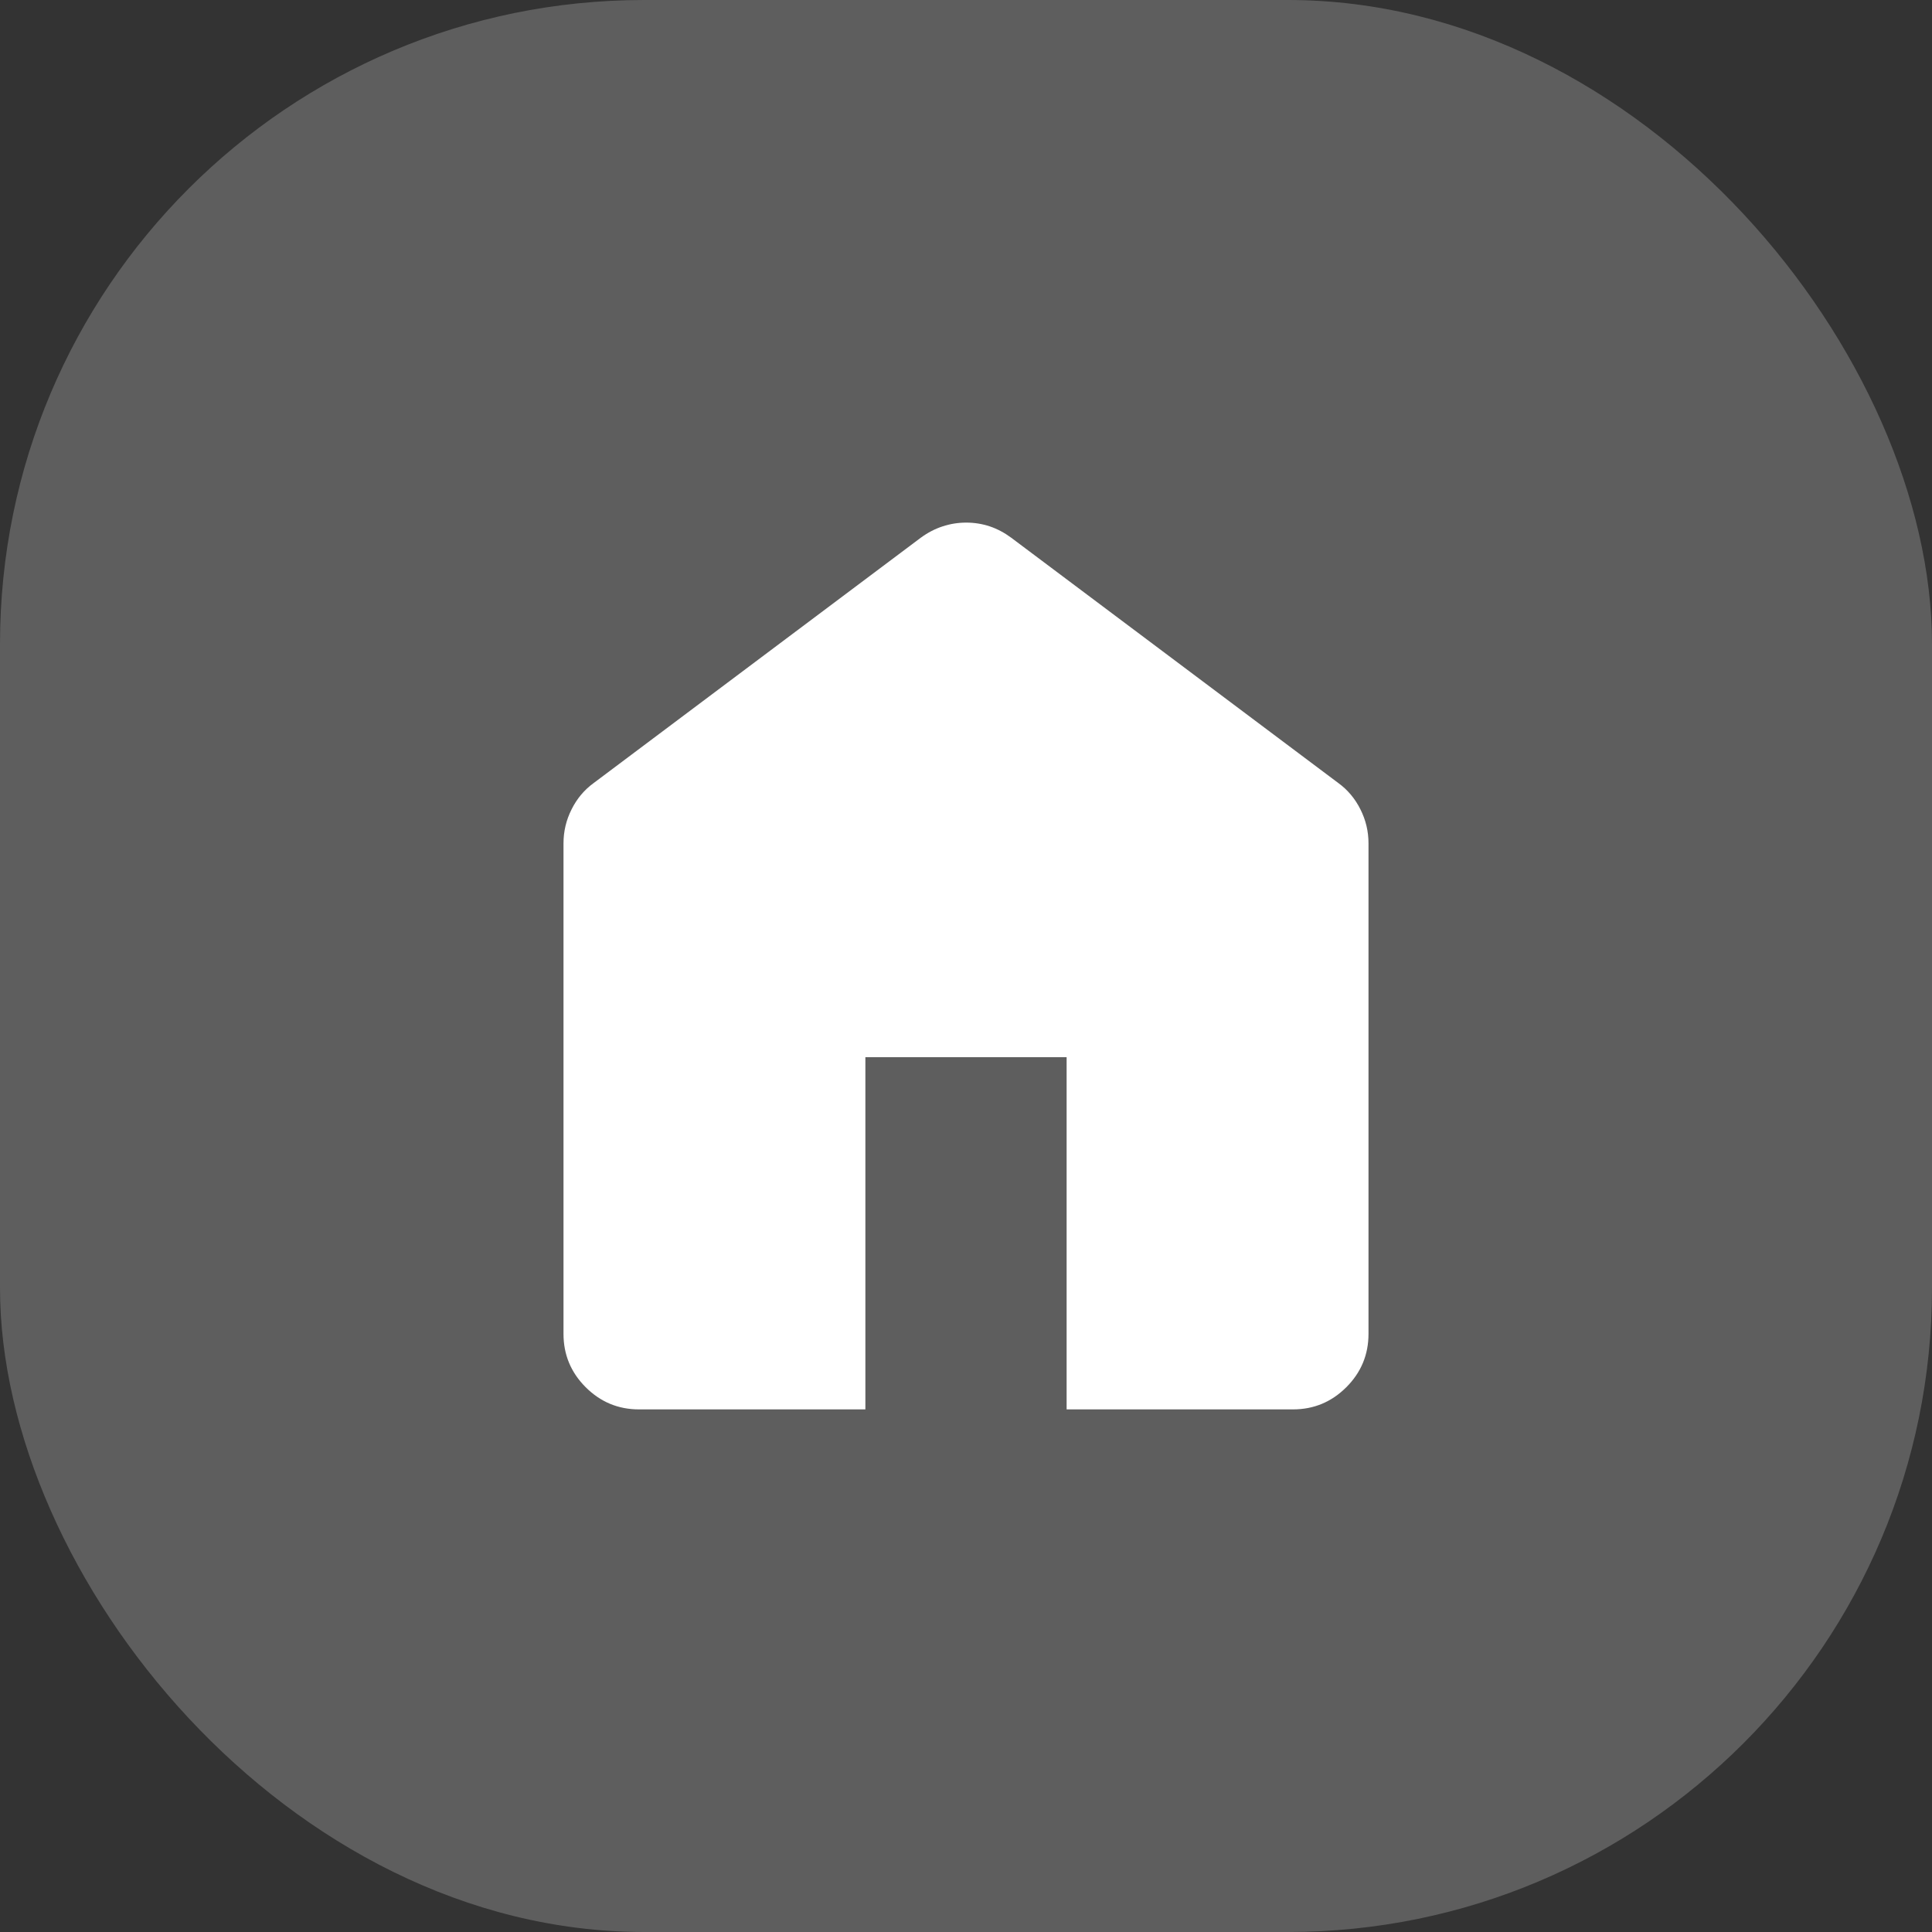
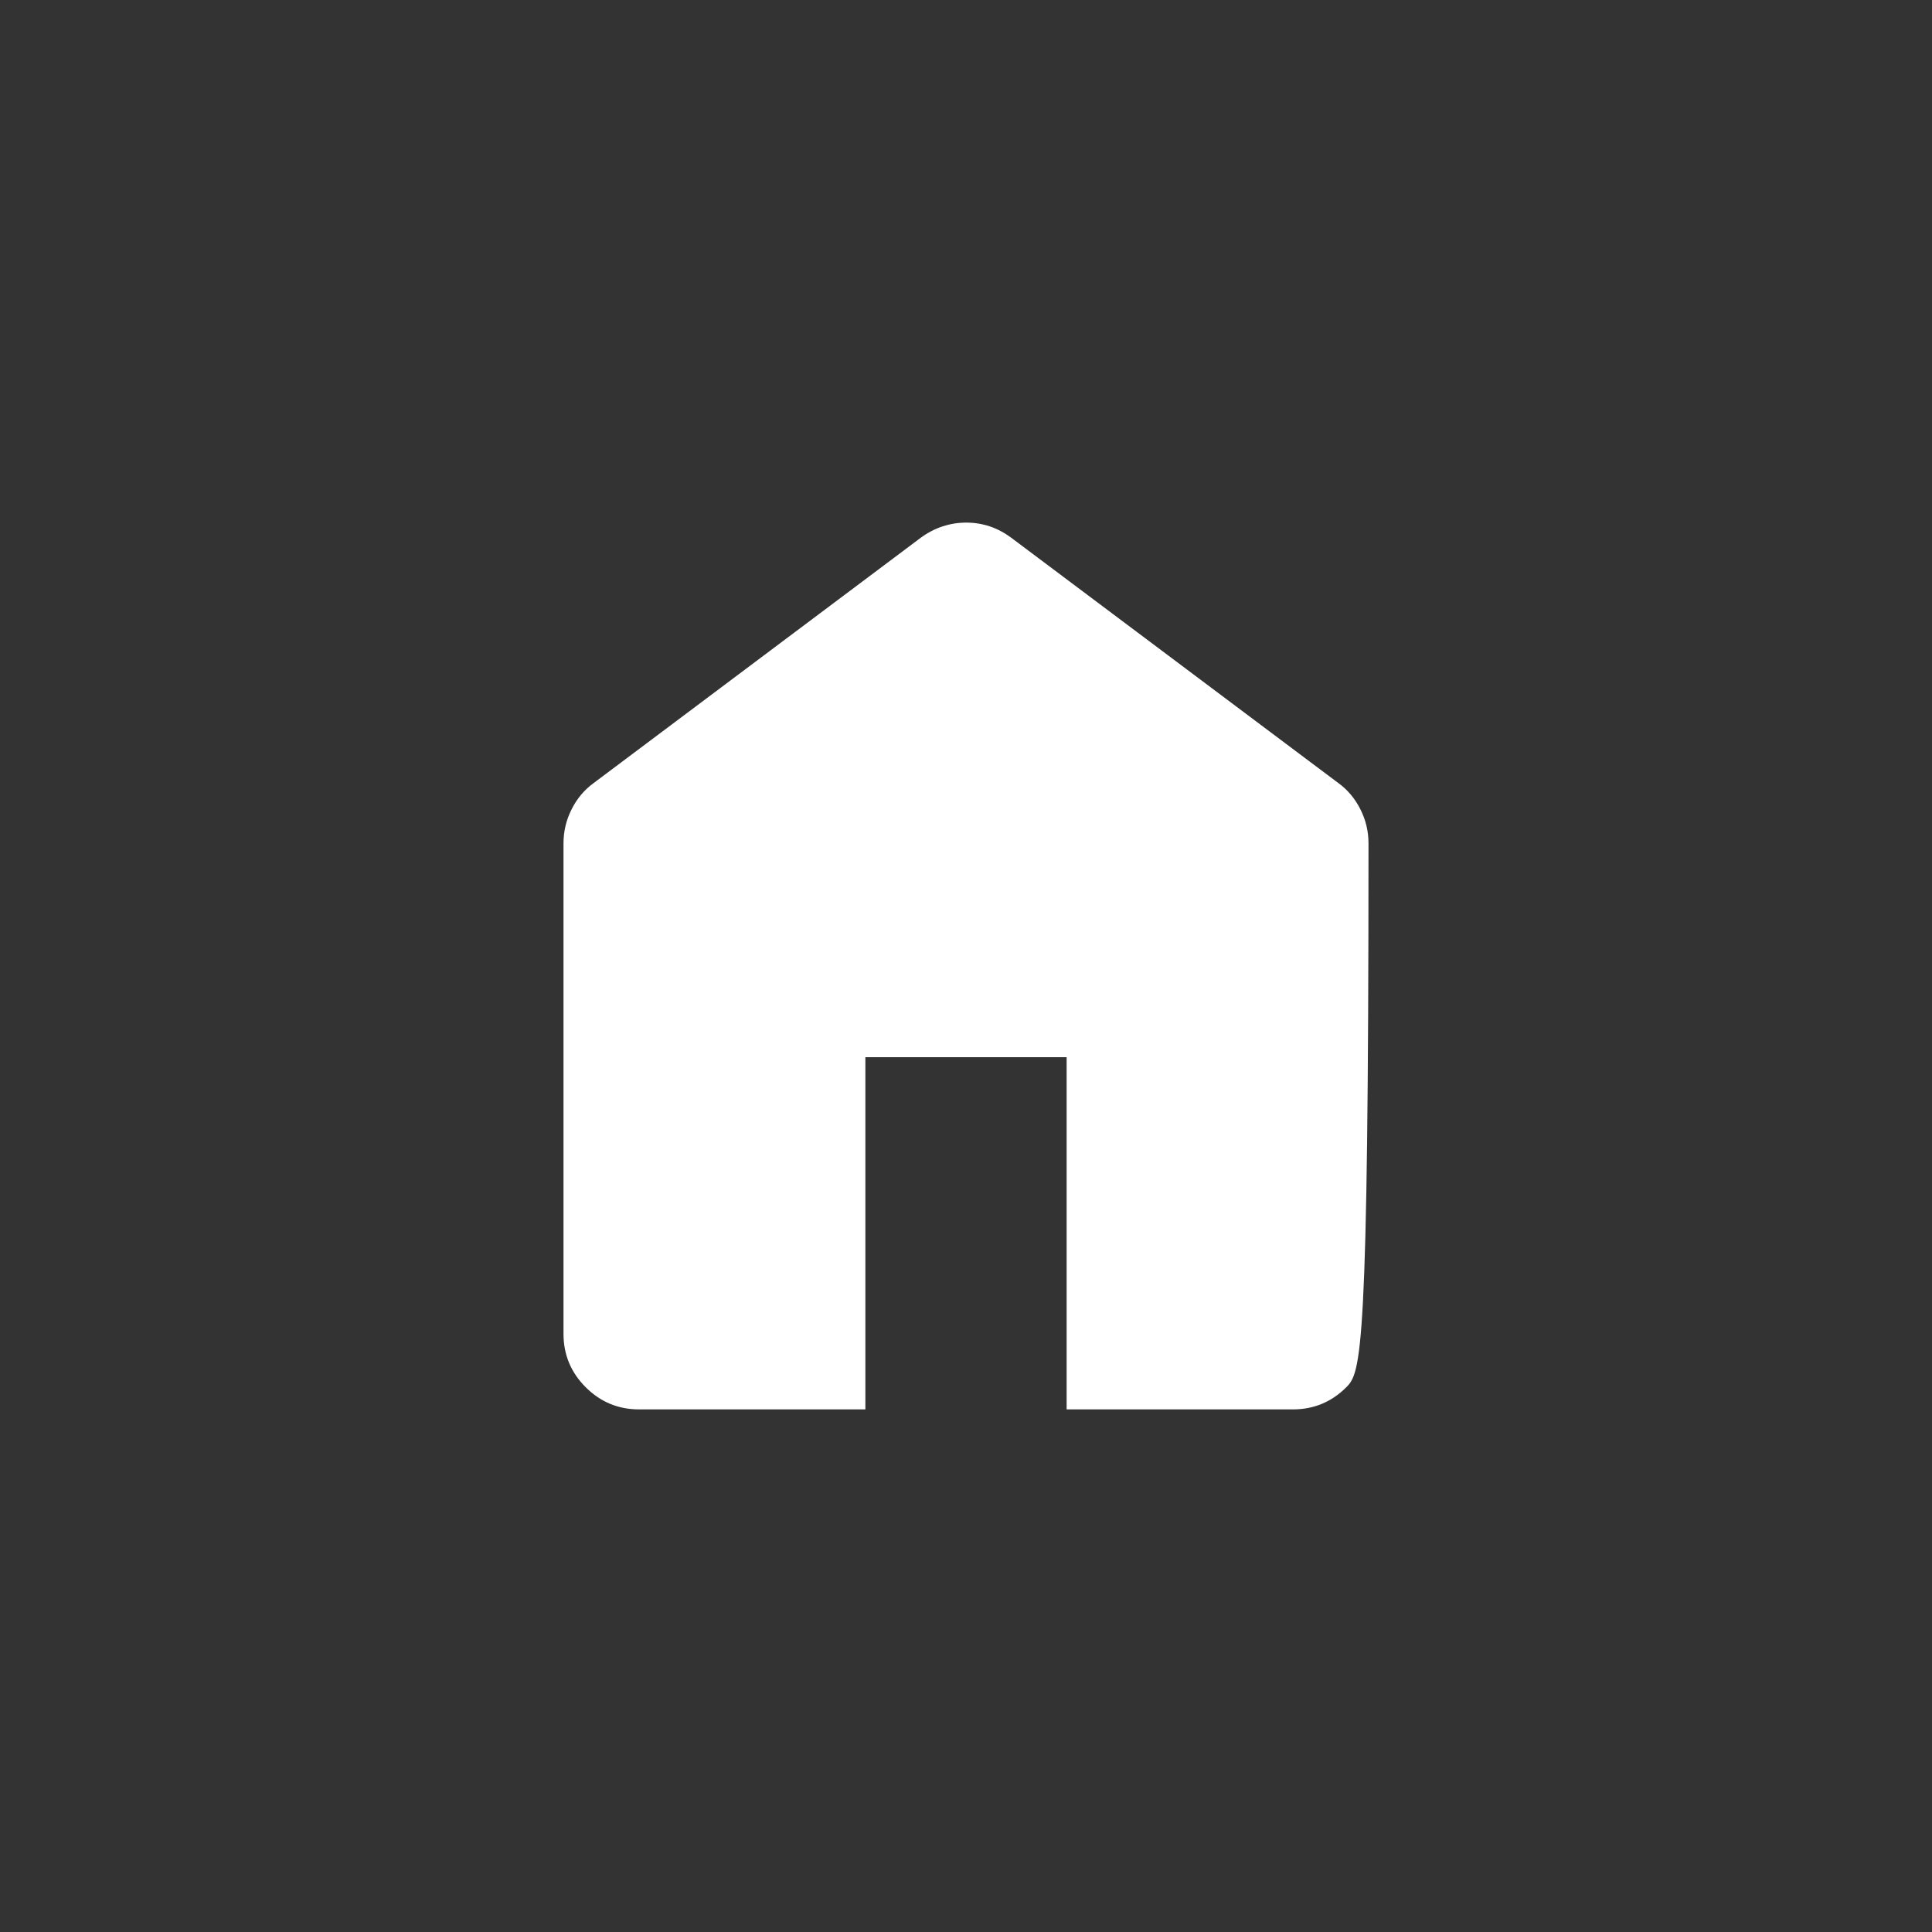
<svg xmlns="http://www.w3.org/2000/svg" width="24" height="24" viewBox="0 0 24 24" fill="none">
  <rect x="0" y="0" width="24" height="24" fill="#333333" stroke="none" />
-   <rect width="24" height="24" rx="8" fill="#F5F5F6" fill-opacity="0.22" />
-   <path d="M7.938 17.508C7.68 17.508 7.459 17.416 7.275 17.232C7.092 17.049 7 16.828 7 16.57V10.477C7 10.328 7.033 10.188 7.1 10.055C7.166 9.922 7.258 9.812 7.375 9.727L11.438 6.68C11.524 6.617 11.614 6.57 11.709 6.539C11.803 6.508 11.901 6.492 12.003 6.492C12.105 6.492 12.203 6.508 12.296 6.539C12.388 6.57 12.477 6.617 12.562 6.68L16.625 9.727C16.742 9.812 16.834 9.922 16.9 10.055C16.967 10.188 17 10.328 17 10.477V16.57C17 16.828 16.908 17.049 16.725 17.232C16.541 17.416 16.32 17.508 16.062 17.508H13.25V13.133H10.75V17.508H7.938Z" fill="white" />
+   <path d="M7.938 17.508C7.68 17.508 7.459 17.416 7.275 17.232C7.092 17.049 7 16.828 7 16.57V10.477C7 10.328 7.033 10.188 7.1 10.055C7.166 9.922 7.258 9.812 7.375 9.727L11.438 6.68C11.524 6.617 11.614 6.57 11.709 6.539C11.803 6.508 11.901 6.492 12.003 6.492C12.105 6.492 12.203 6.508 12.296 6.539C12.388 6.57 12.477 6.617 12.562 6.68L16.625 9.727C16.742 9.812 16.834 9.922 16.9 10.055C16.967 10.188 17 10.328 17 10.477C17 16.828 16.908 17.049 16.725 17.232C16.541 17.416 16.32 17.508 16.062 17.508H13.25V13.133H10.75V17.508H7.938Z" fill="white" />
</svg>